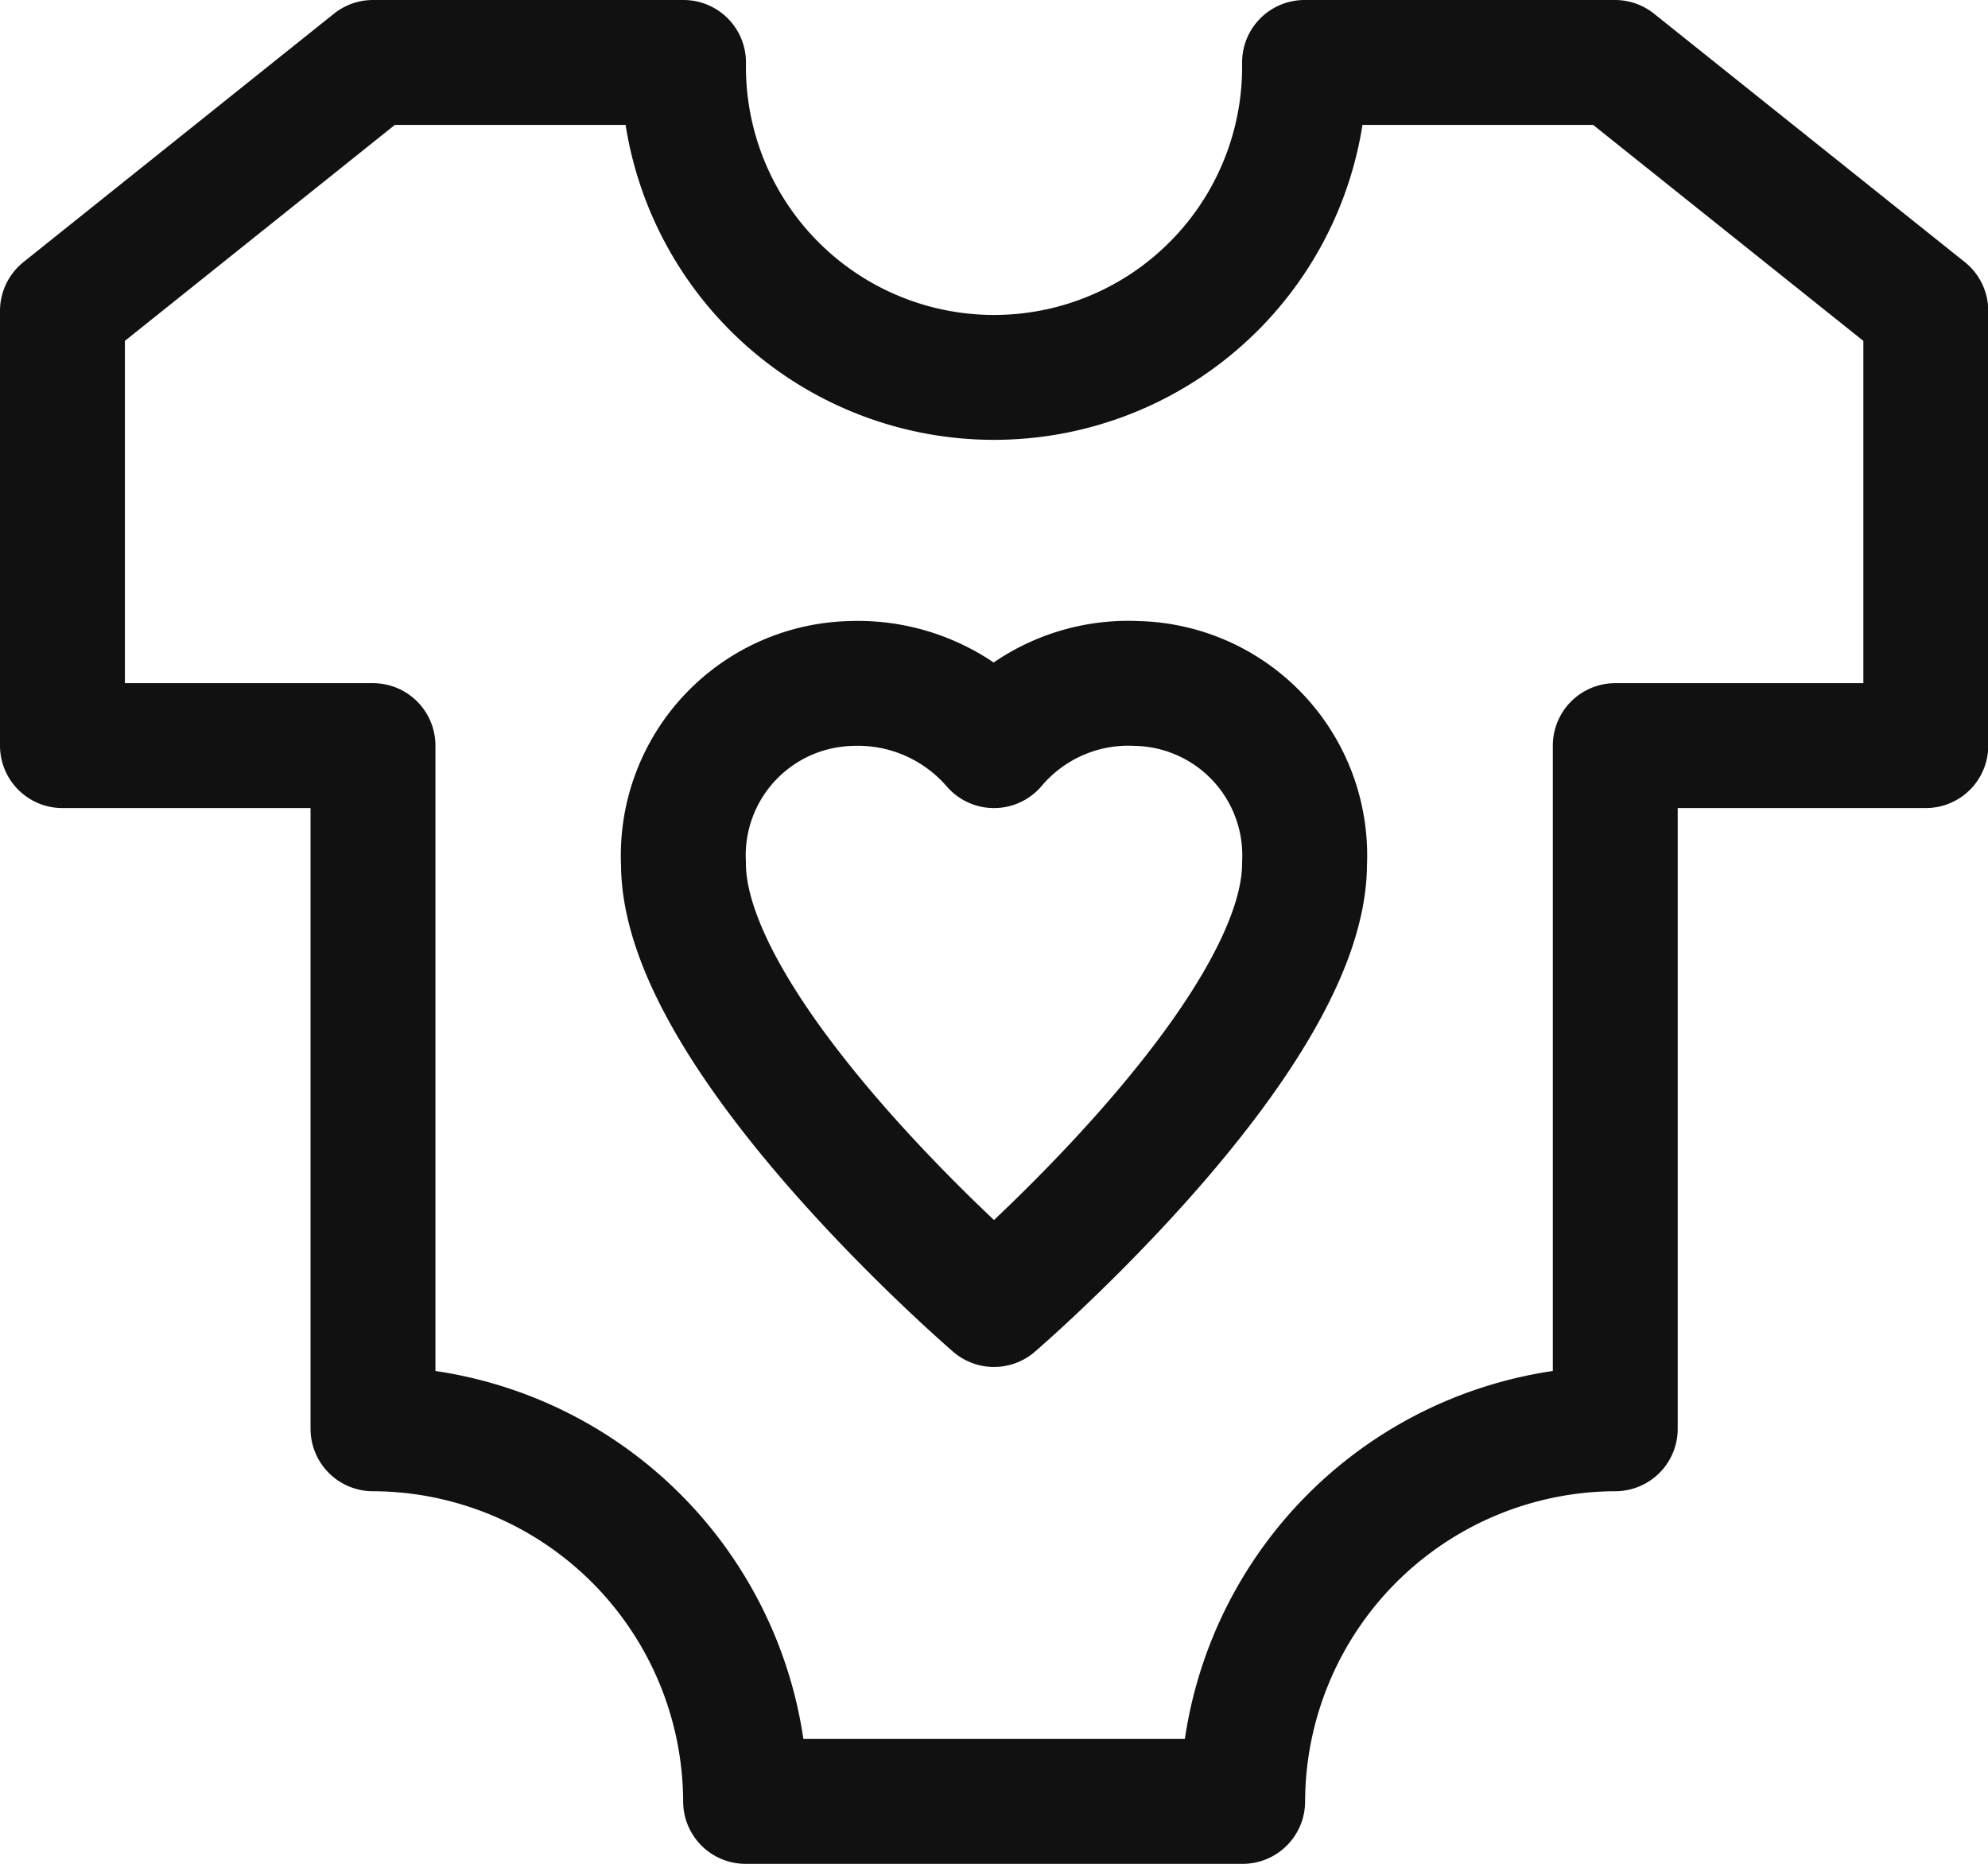
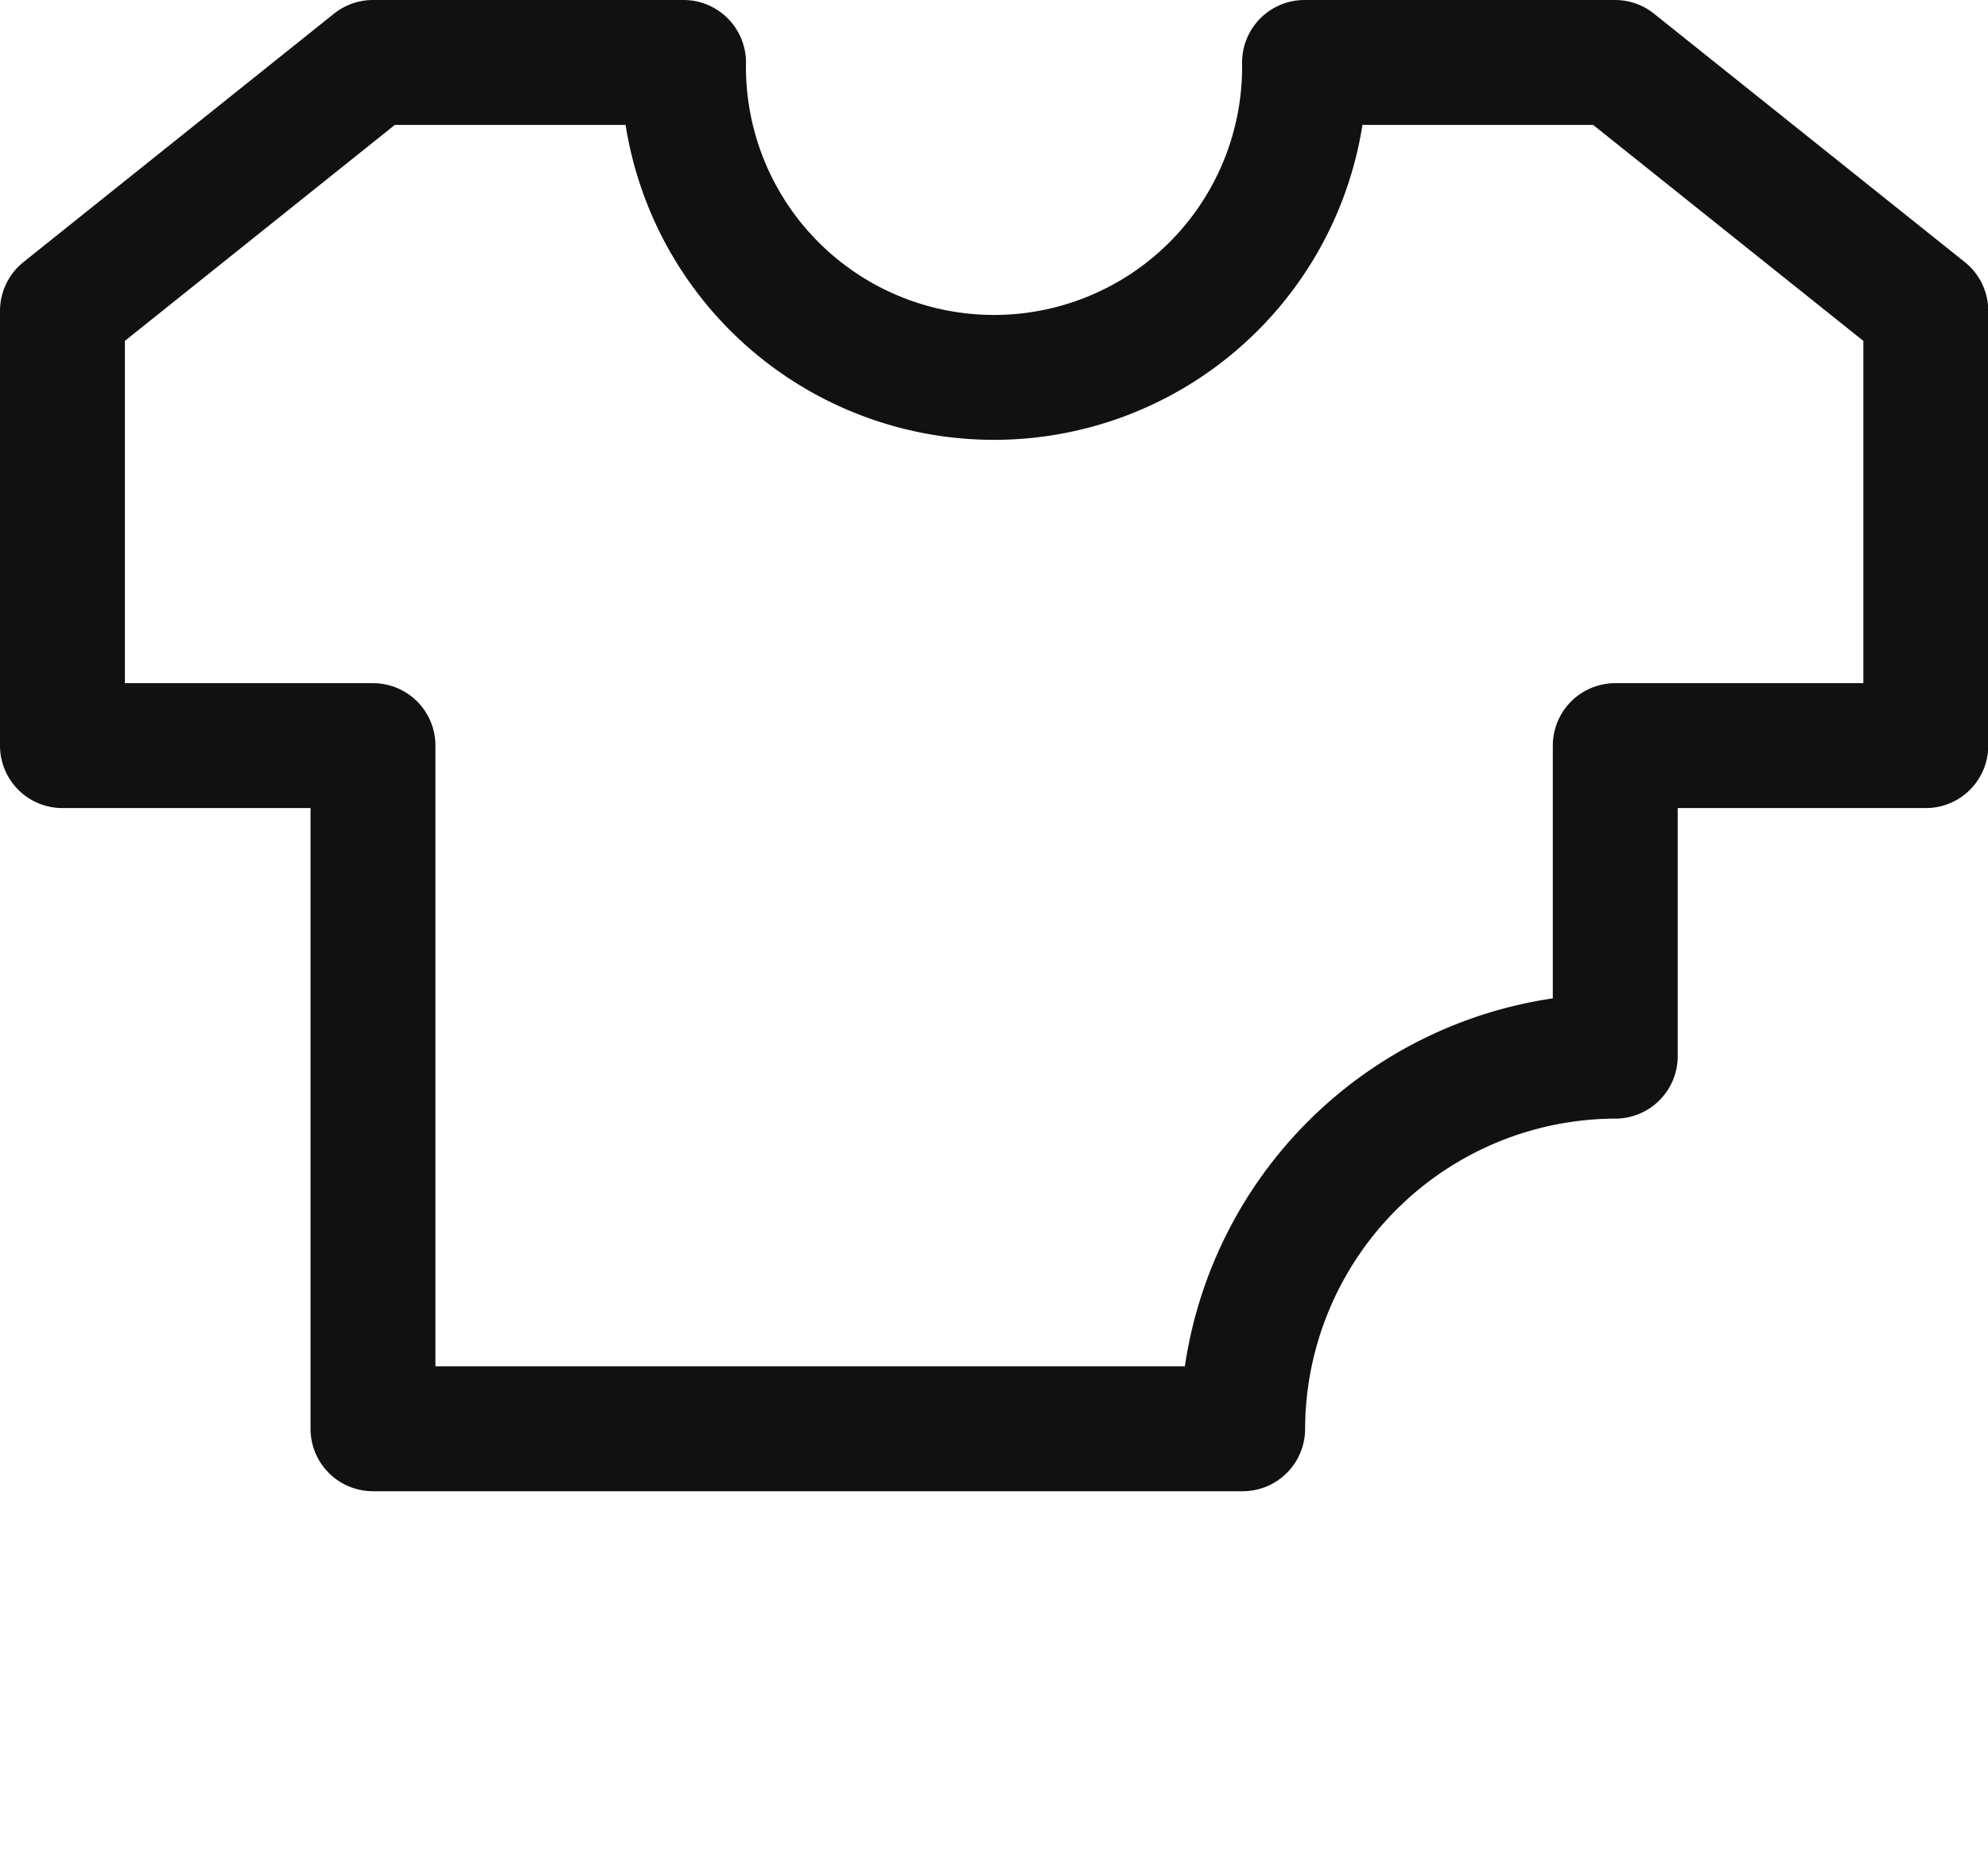
<svg xmlns="http://www.w3.org/2000/svg" width="31.836" height="29.847" viewBox="0 0 31.836 29.847">
  <defs>
    <style>.a{fill:none;stroke:#111;stroke-linecap:round;stroke-linejoin:round;stroke-miterlimit:10;stroke-width:2px;}</style>
  </defs>
  <g transform="translate(1 1)">
-     <path class="a" d="M29.26,24a2.814,2.814,0,0,0-2.287.995A2.88,2.88,0,0,0,24.685,24,2.754,2.754,0,0,0,22,26.884c0,2.785,4.973,7.061,4.973,7.061s4.973-4.276,4.973-7.061A2.754,2.754,0,0,0,29.26,24Z" transform="translate(-12.055 -14.055)" />
-     <path class="a" d="M26.863,4H21.891a4.973,4.973,0,1,1-9.945,0H6.973L2,7.978V14.94H6.973V25.88h0a5.985,5.985,0,0,1,5.967,5.967H20.9a5.985,5.985,0,0,1,5.967-5.967h0V14.94h4.973V7.978Z" transform="translate(-2 -4)" />
+     <path class="a" d="M26.863,4H21.891a4.973,4.973,0,1,1-9.945,0H6.973L2,7.978V14.94H6.973V25.88h0H20.9a5.985,5.985,0,0,1,5.967-5.967h0V14.94h4.973V7.978Z" transform="translate(-2 -4)" />
  </g>
</svg>